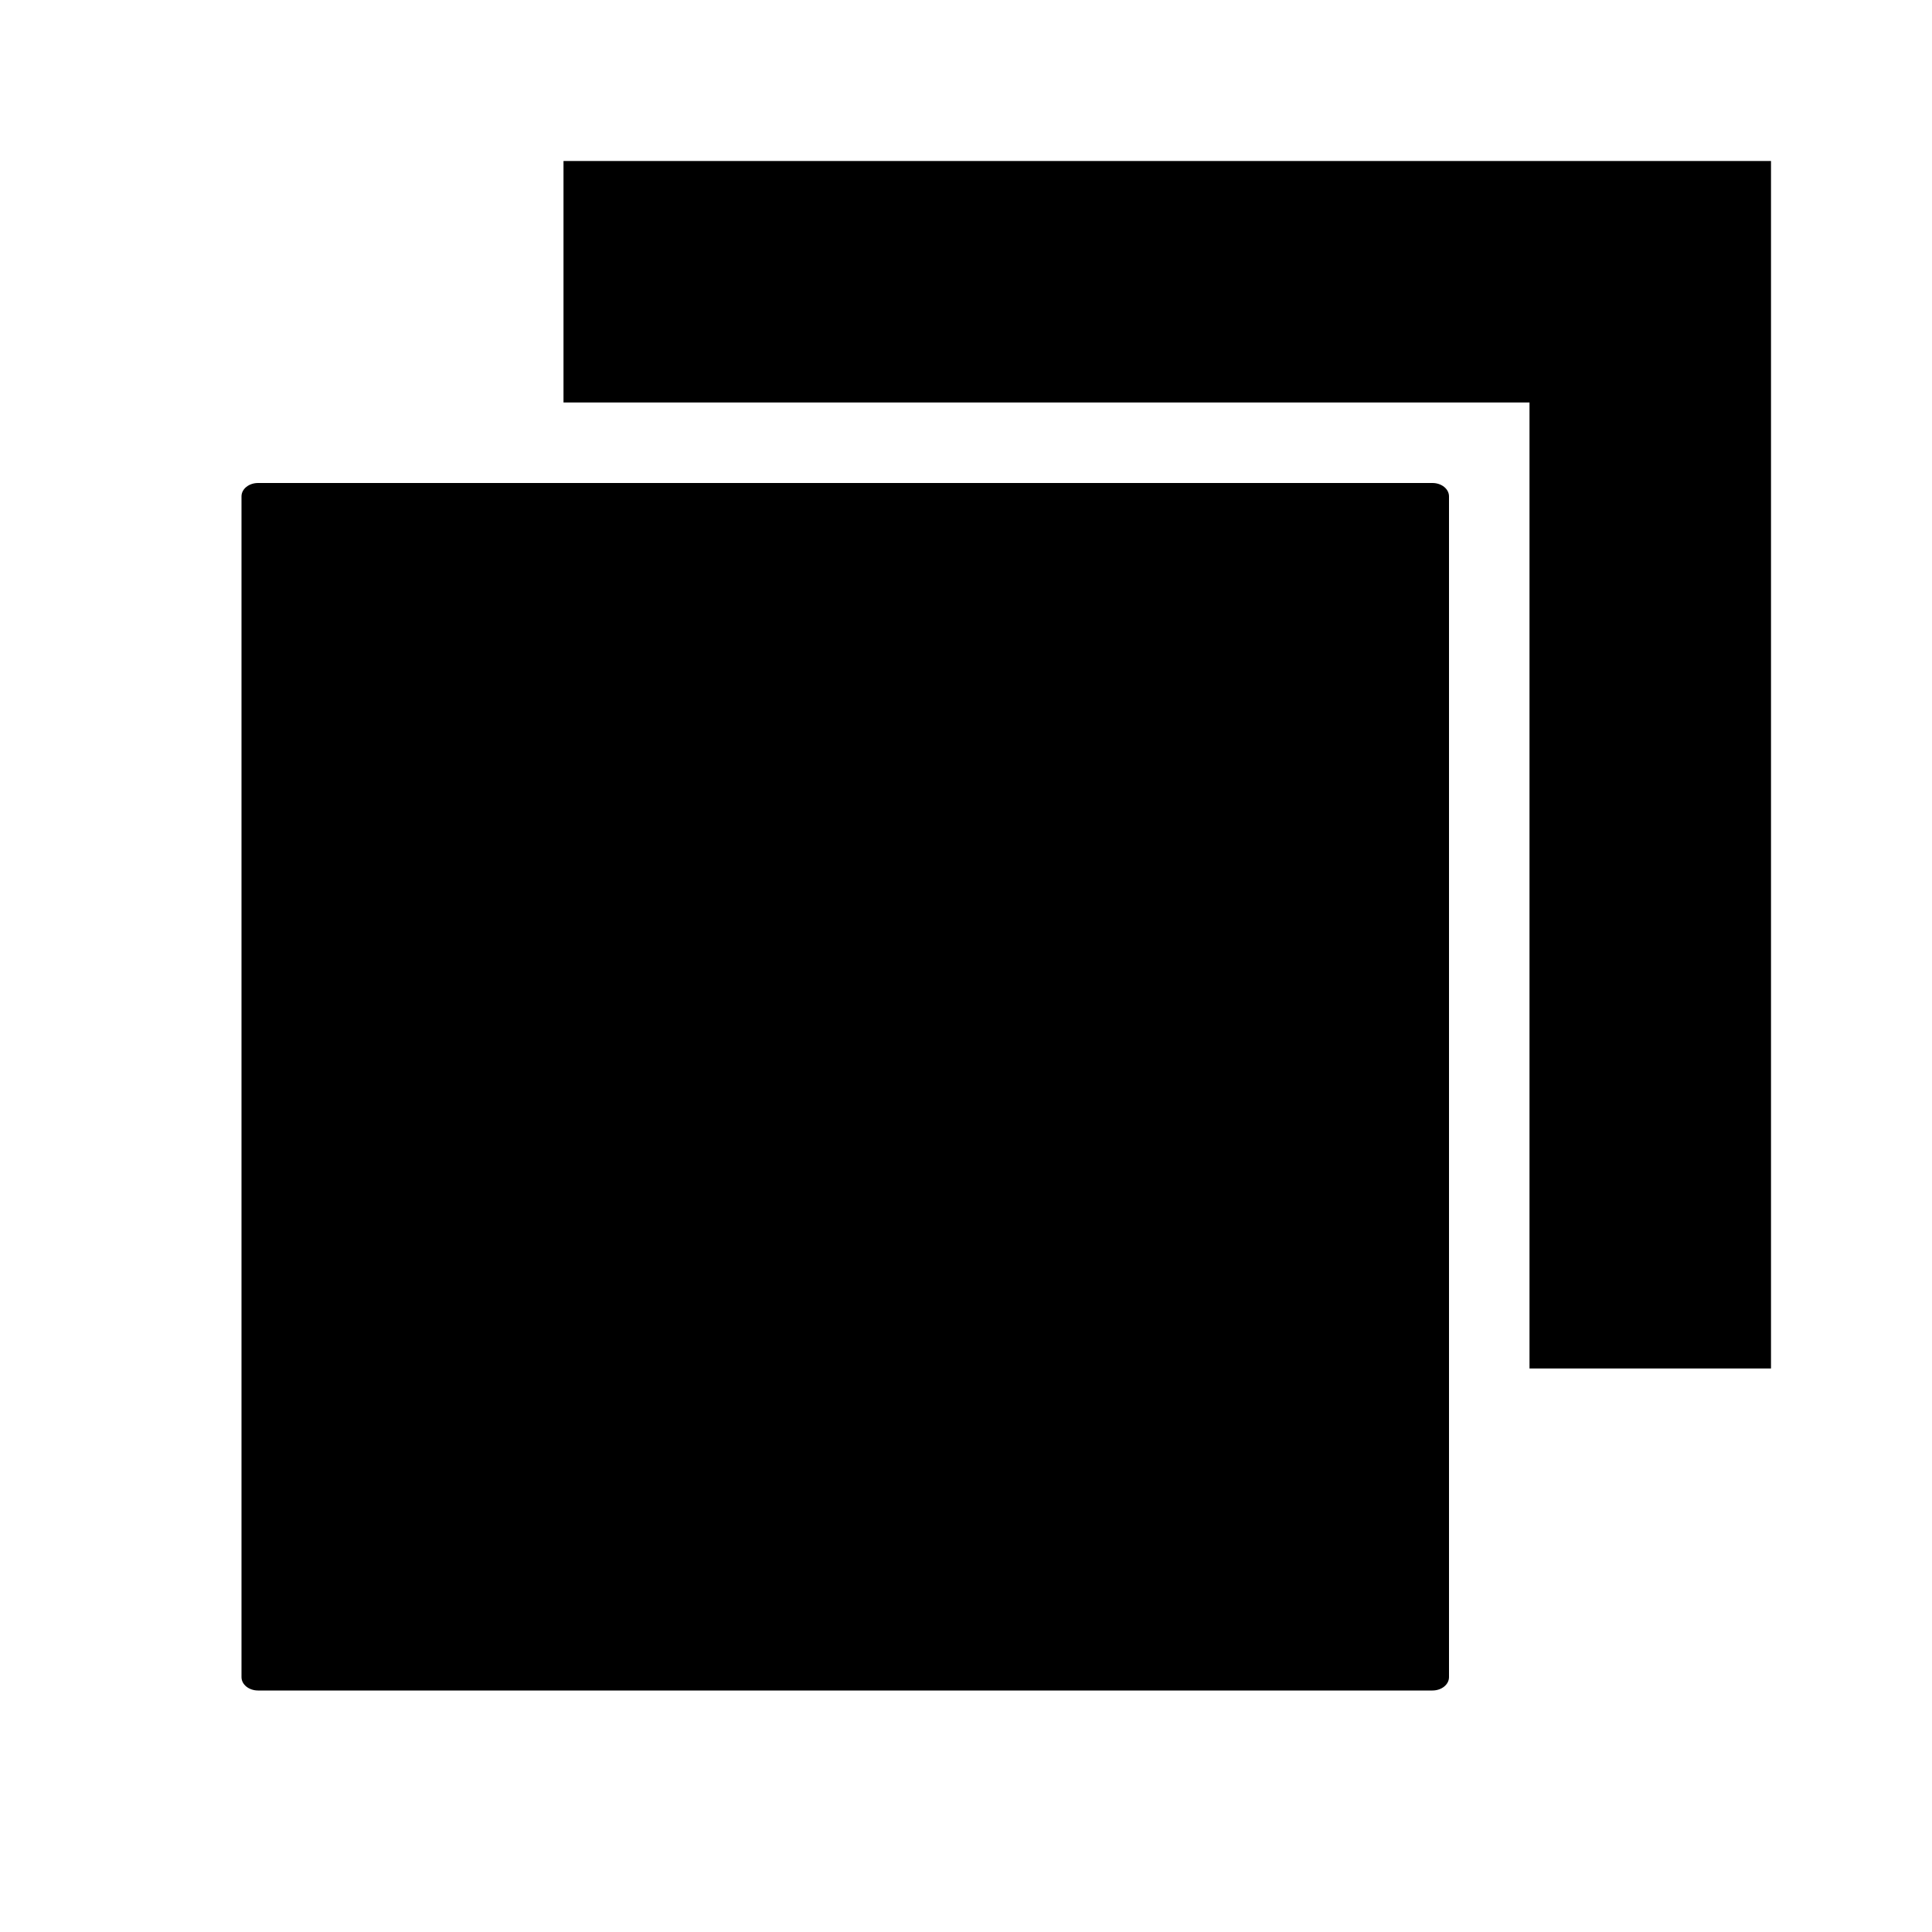
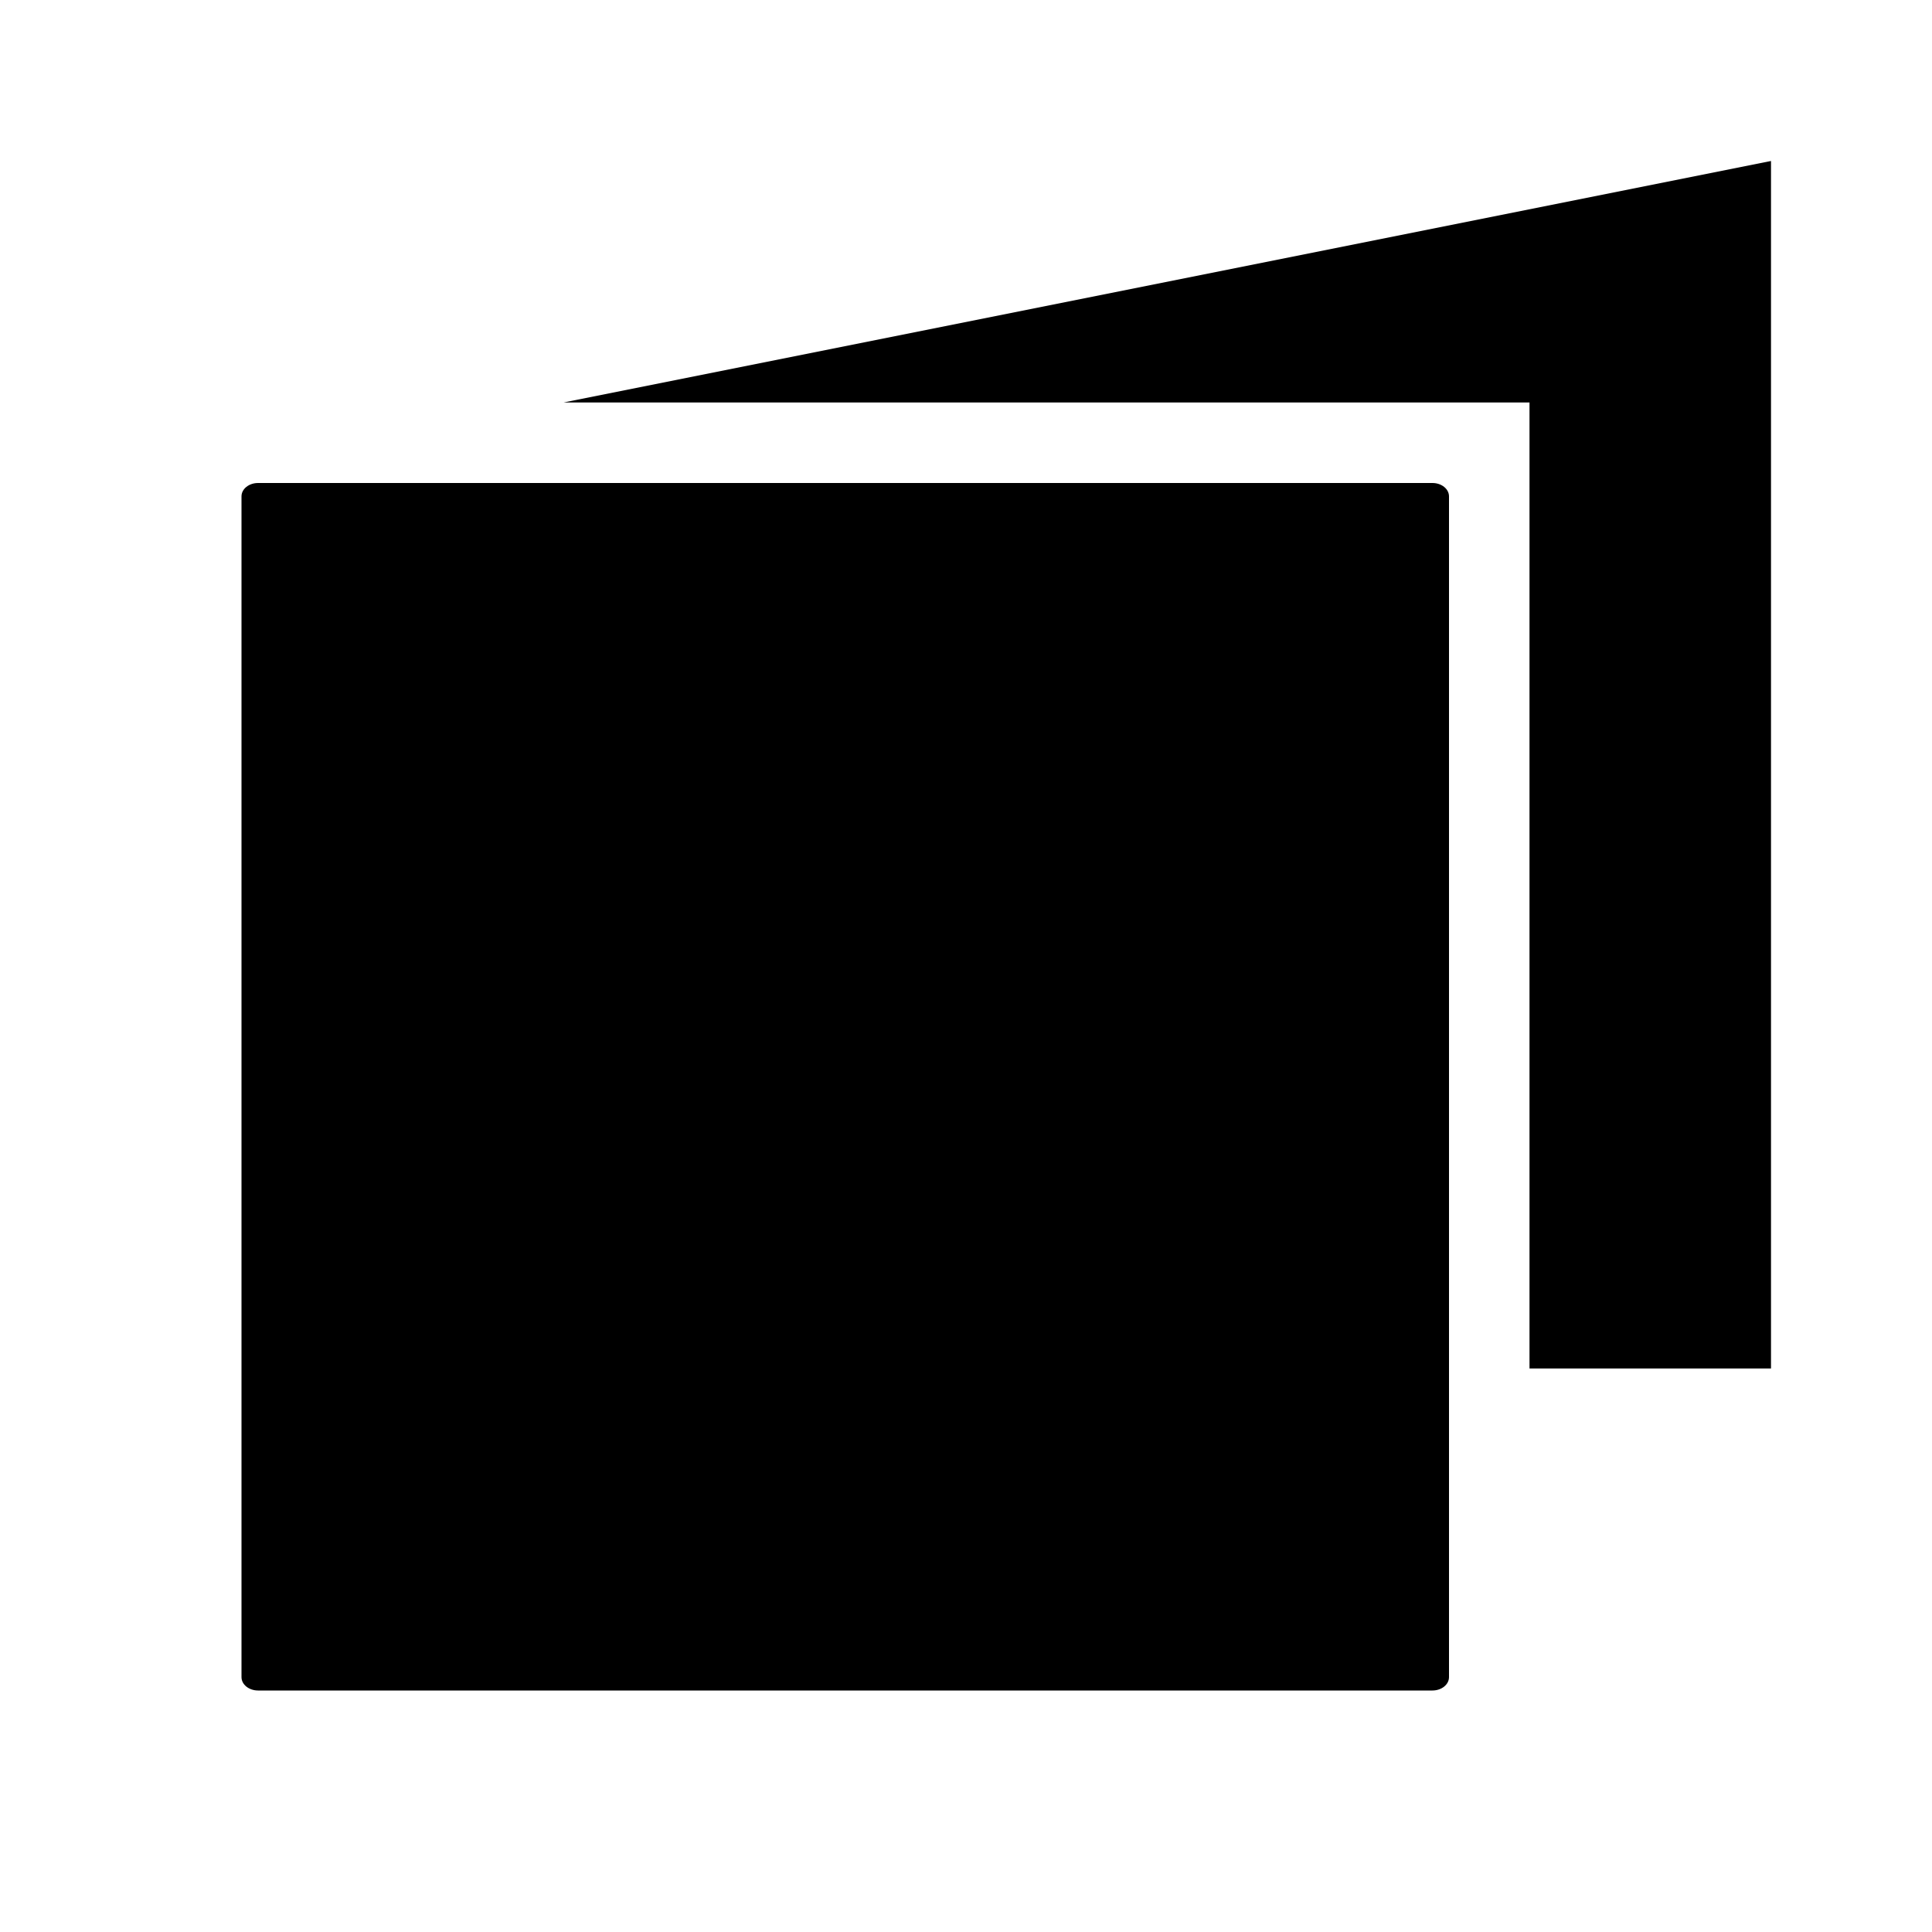
<svg xmlns="http://www.w3.org/2000/svg" height="24px" version="1.1" viewBox="0 0 24 24" width="24px">
  <title />
  <desc />
  <defs />
  <g fill="none" fill-rule="evenodd" id="miu" stroke="none" stroke-width="1">
    <g id="Artboard-1" transform="translate(-683, -227)">
      <g id="slice" transform="translate(215, 119)" />
-       <path d="M686.206,233 C686.092,233 686,233.074 686,233.166 L686,247.834 C686,247.926 686.092,248 686.206,248 L700.794,248 C700.908,248 701,247.926 701,247.834 L701,233.166 C701,233.074 700.908,233 700.794,233 L686.206,233 L686.206,233 Z M690,232 L702,232 L702,244 L705,244 L705,229 L690,229 L690,232 Z" fill="#000000" id="editor-copy-2-duplicate-glyph" />
+       <path d="M686.206,233 C686.092,233 686,233.074 686,233.166 L686,247.834 C686,247.926 686.092,248 686.206,248 L700.794,248 C700.908,248 701,247.926 701,247.834 L701,233.166 C701,233.074 700.908,233 700.794,233 L686.206,233 L686.206,233 Z M690,232 L702,232 L702,244 L705,244 L705,229 L690,232 Z" fill="#000000" id="editor-copy-2-duplicate-glyph" />
    </g>
  </g>
</svg>